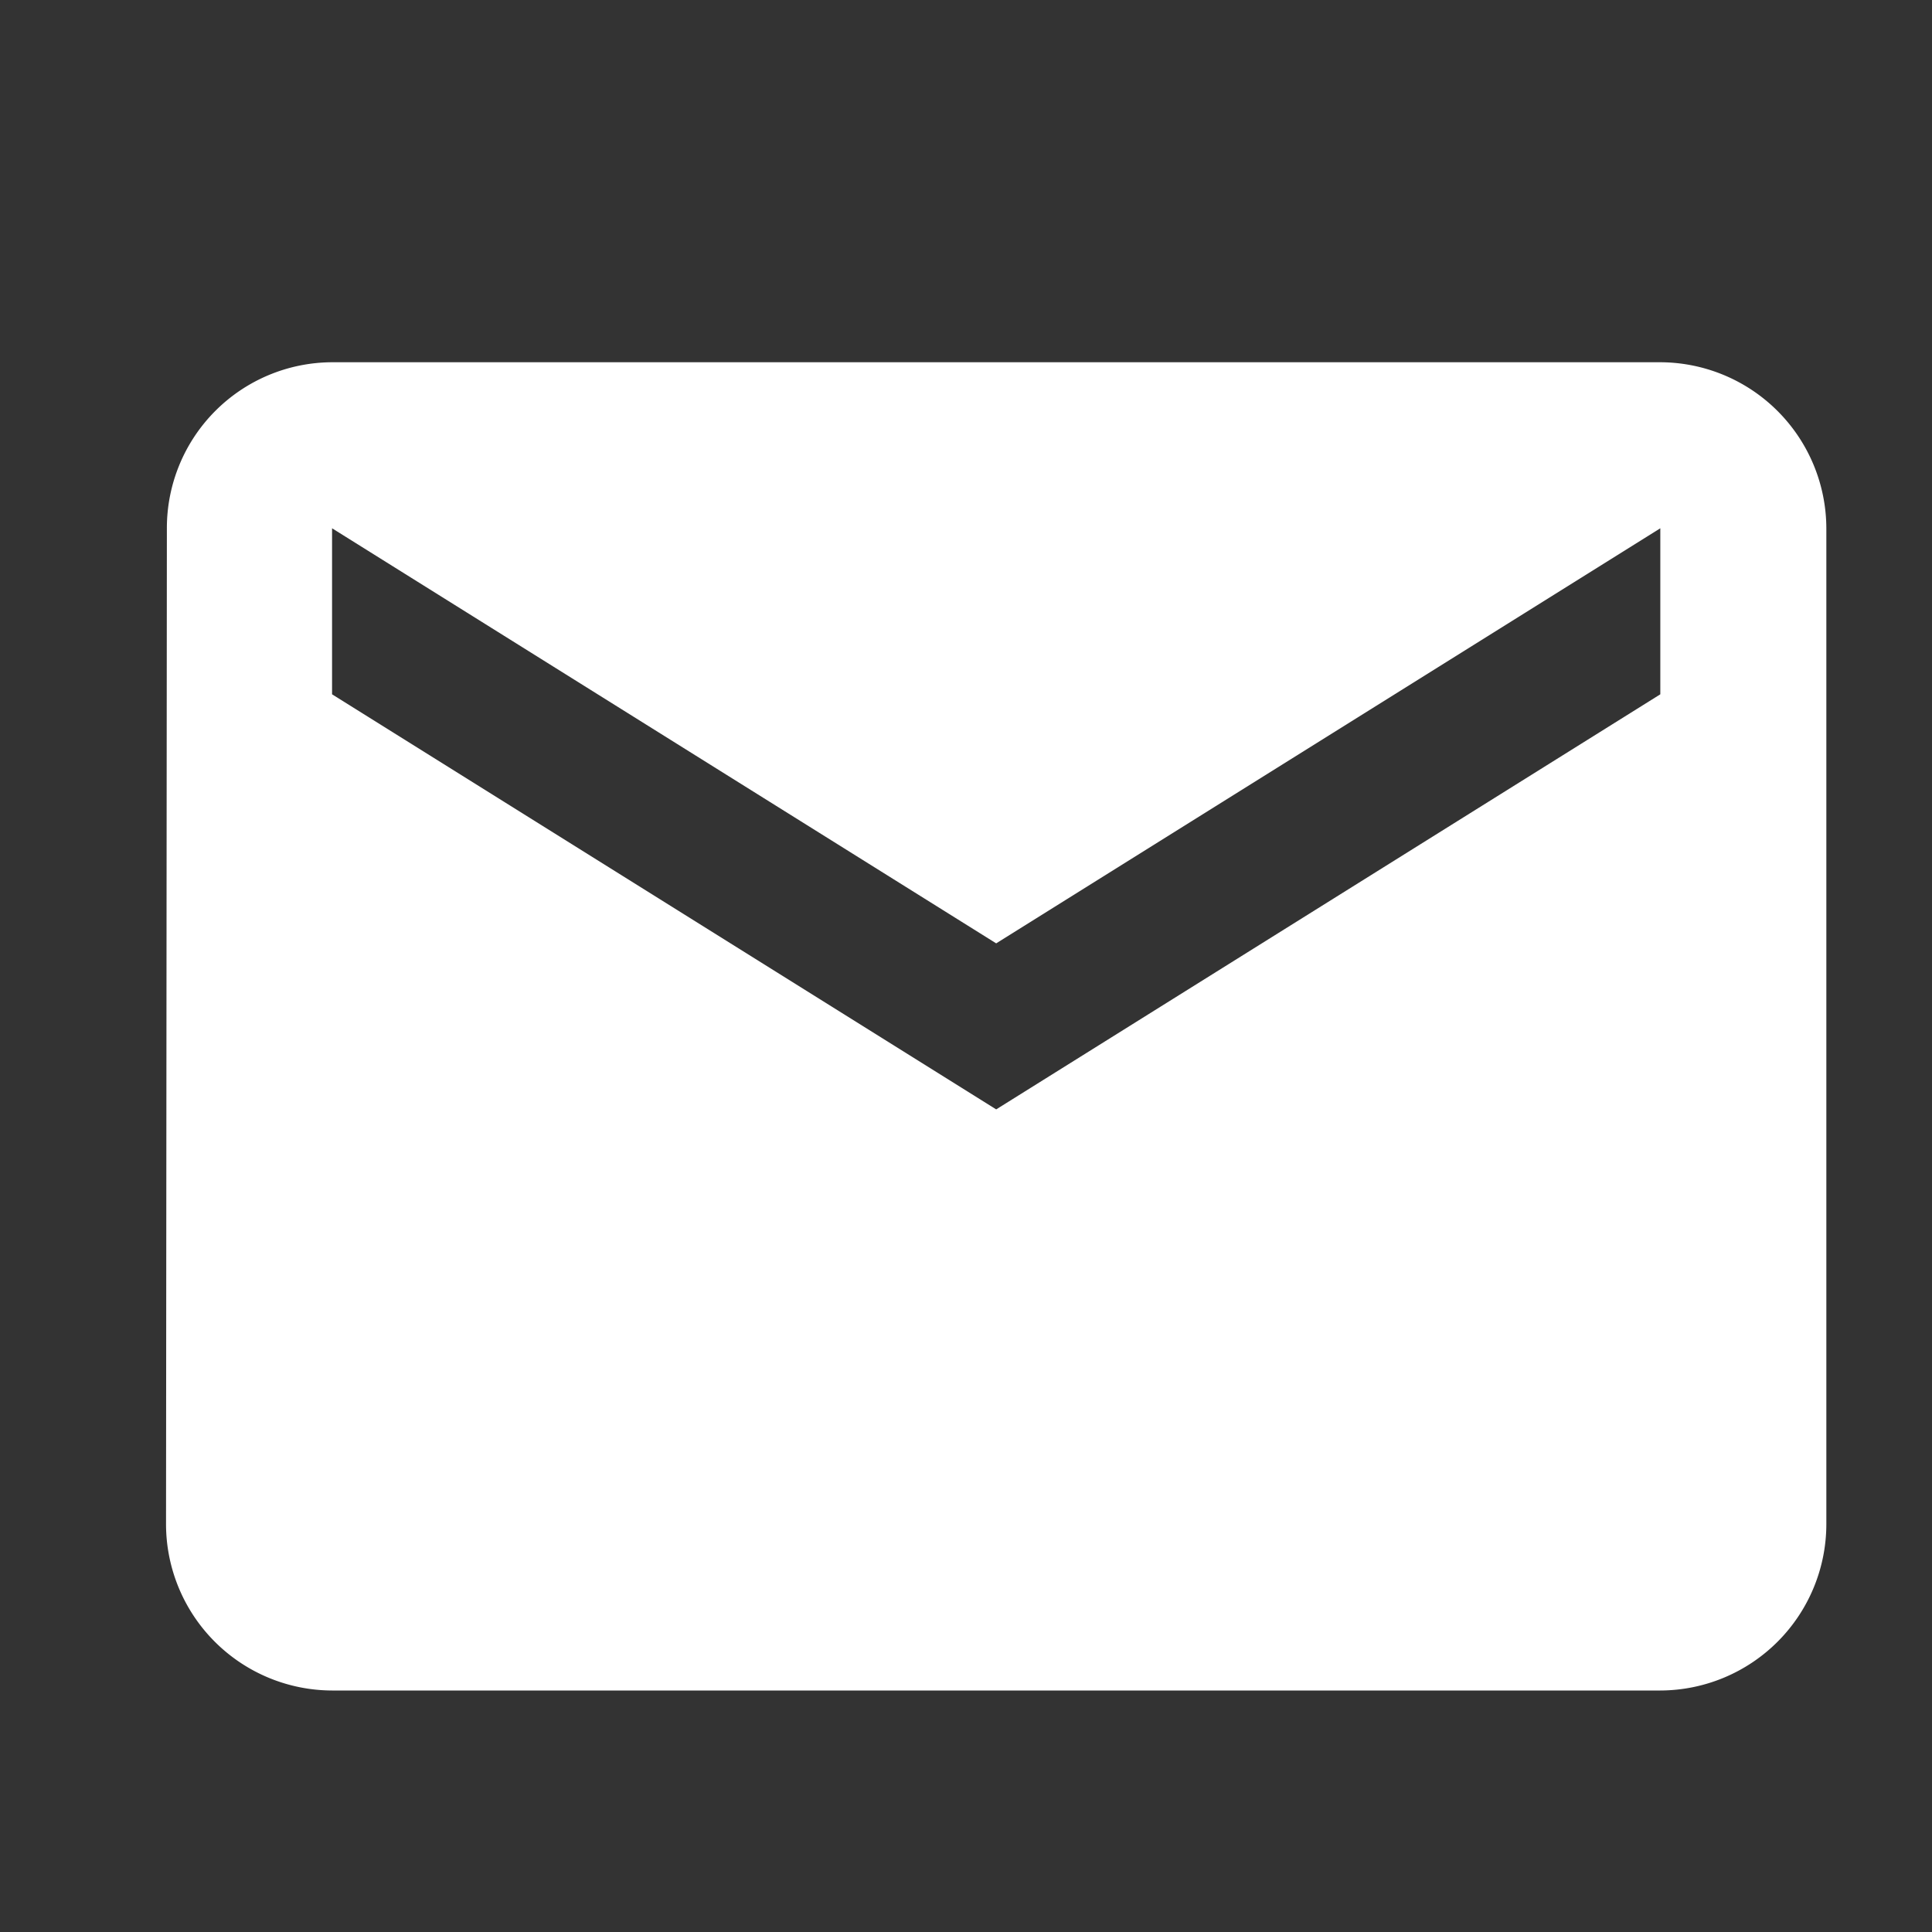
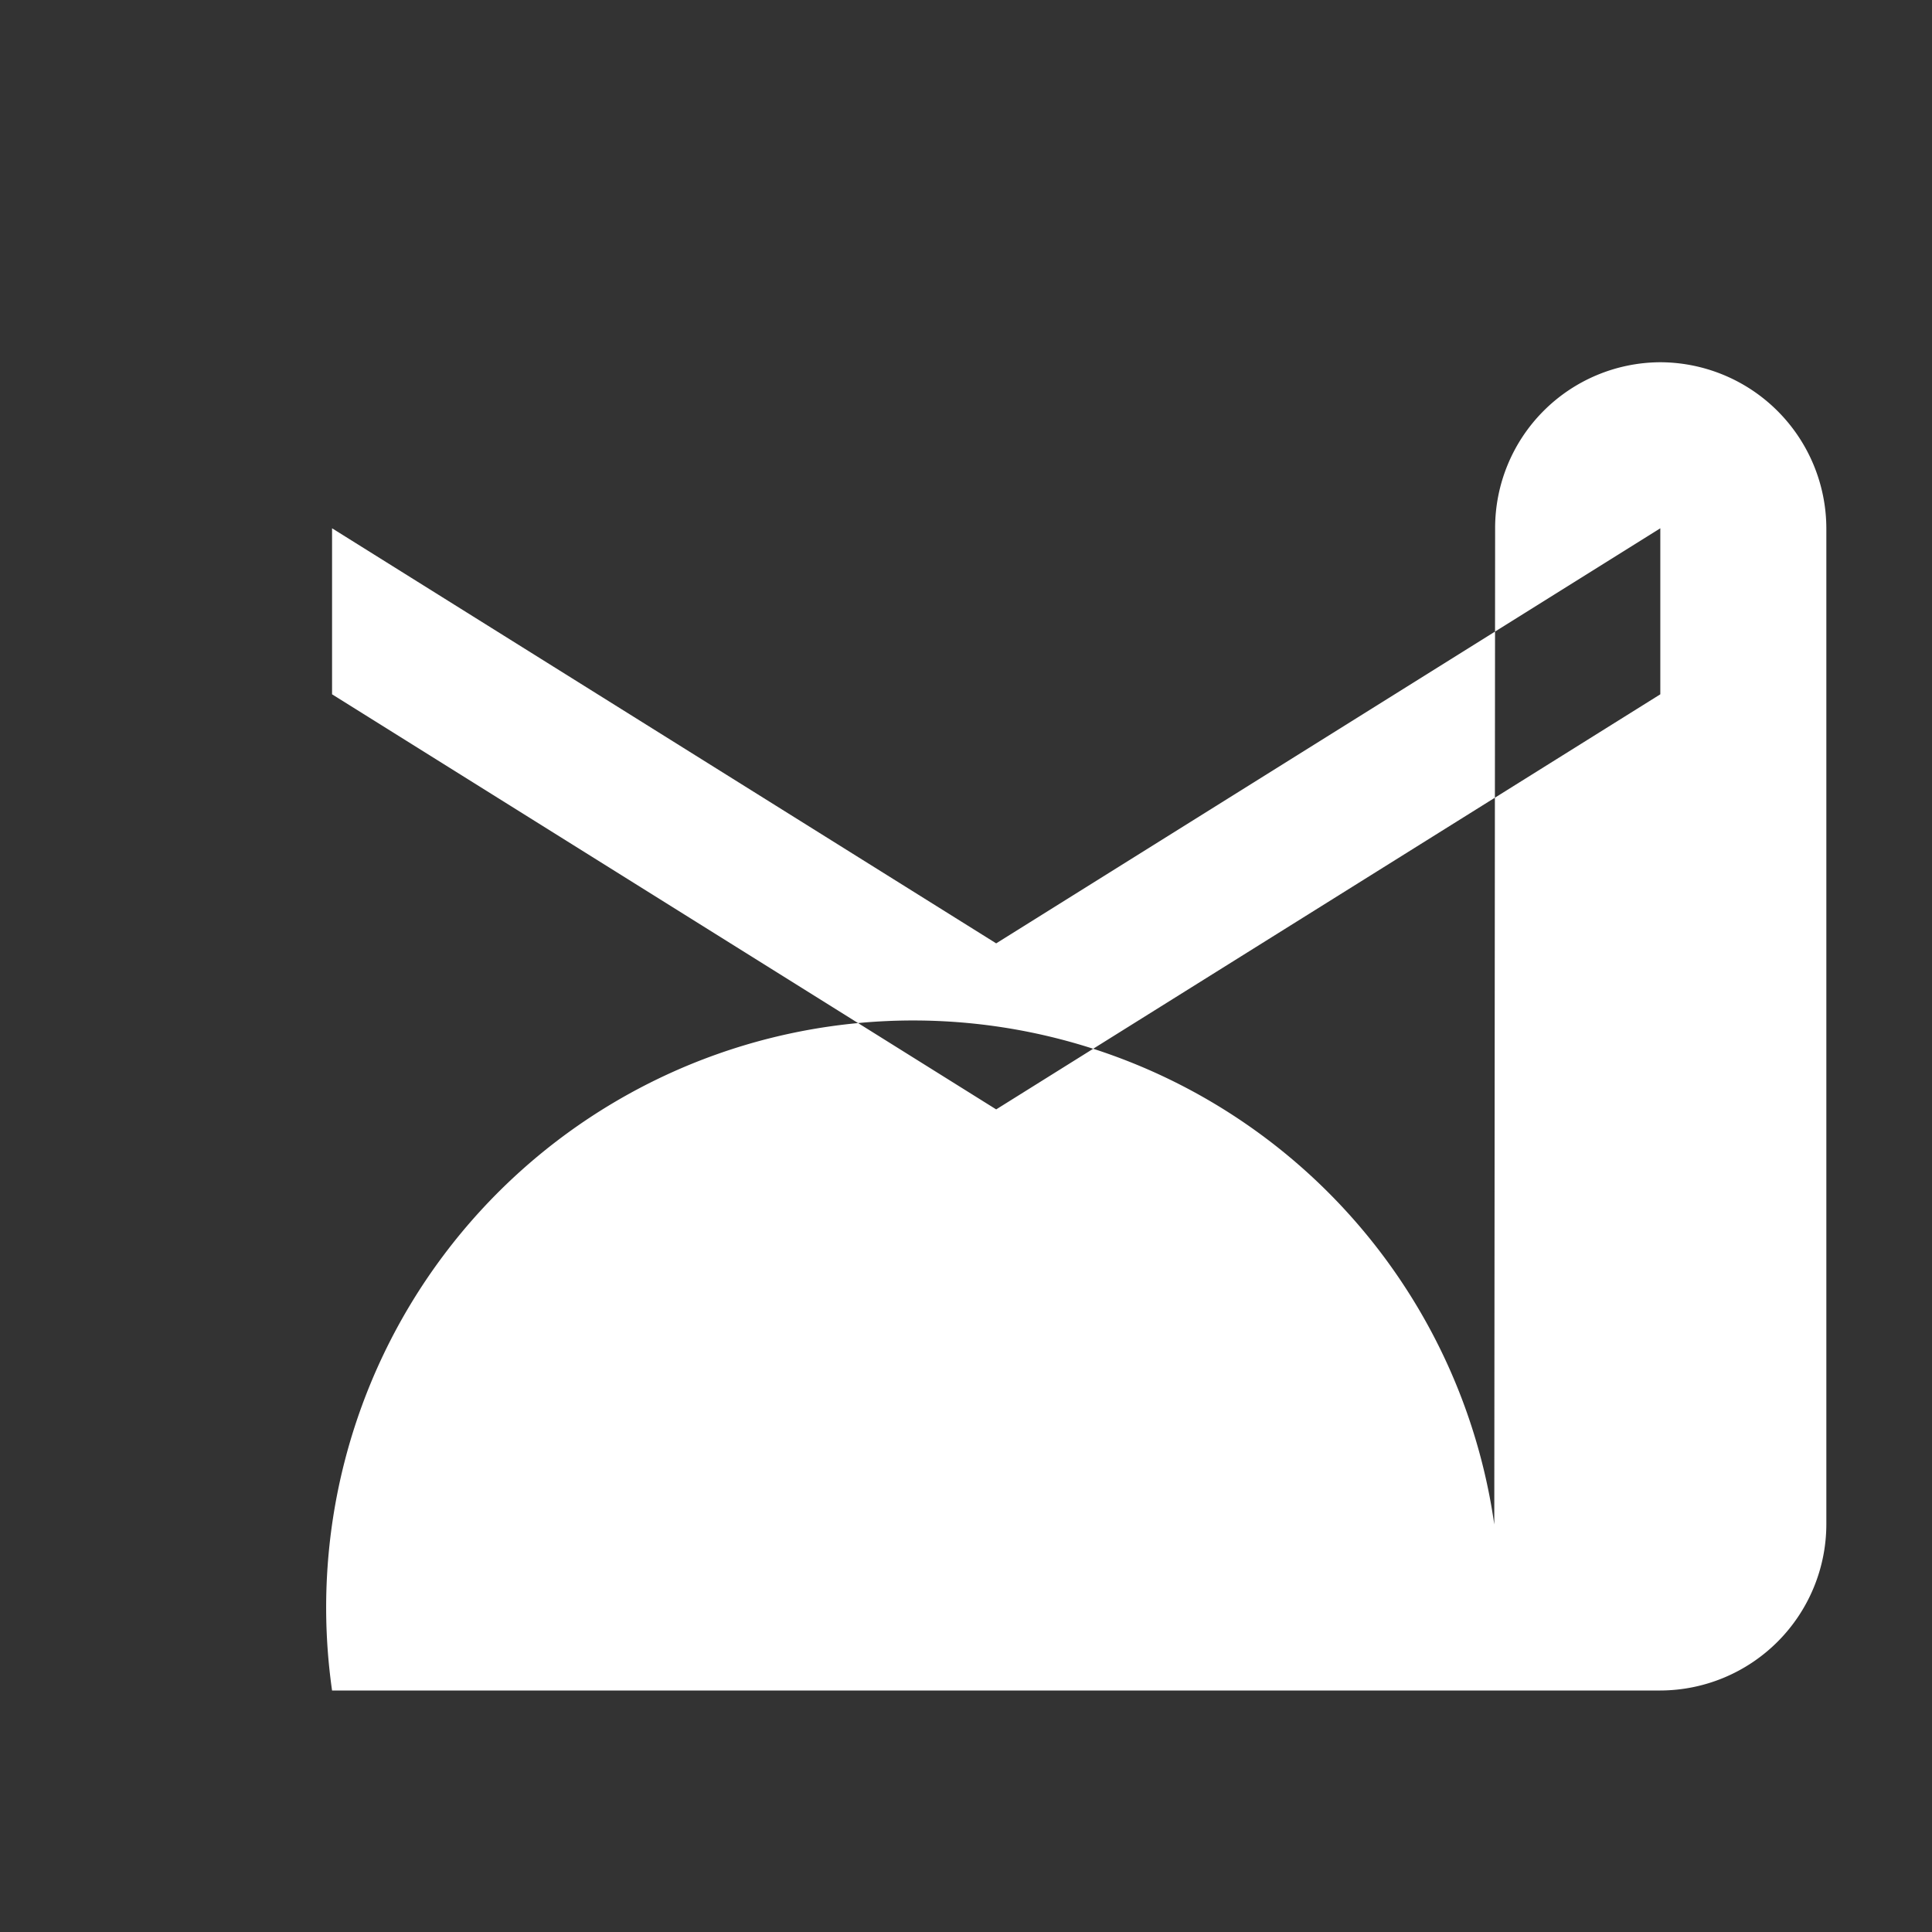
<svg xmlns="http://www.w3.org/2000/svg" width="32" height="32" fill="none">
  <rect width="100%" height="100%" fill="#333333" stroke="none" />
-   <path d="M27.5 6h-22a2.746 2.746 0 0 0-2.736 2.75l-.014 16.5A2.758 2.758 0 0 0 5.5 28h22a2.758 2.758 0 0 0 2.75-2.75V8.75A2.758 2.758 0 0 0 27.5 6Zm0 5.5-11 6.875-11-6.875V8.75l11 6.875 11-6.875v2.75Z" fill="#fff" />
+   <path d="M27.5 6a2.746 2.746 0 0 0-2.736 2.75l-.014 16.5A2.758 2.758 0 0 0 5.5 28h22a2.758 2.758 0 0 0 2.75-2.75V8.75A2.758 2.758 0 0 0 27.5 6Zm0 5.5-11 6.875-11-6.875V8.75l11 6.875 11-6.875v2.75Z" fill="#fff" />
</svg>